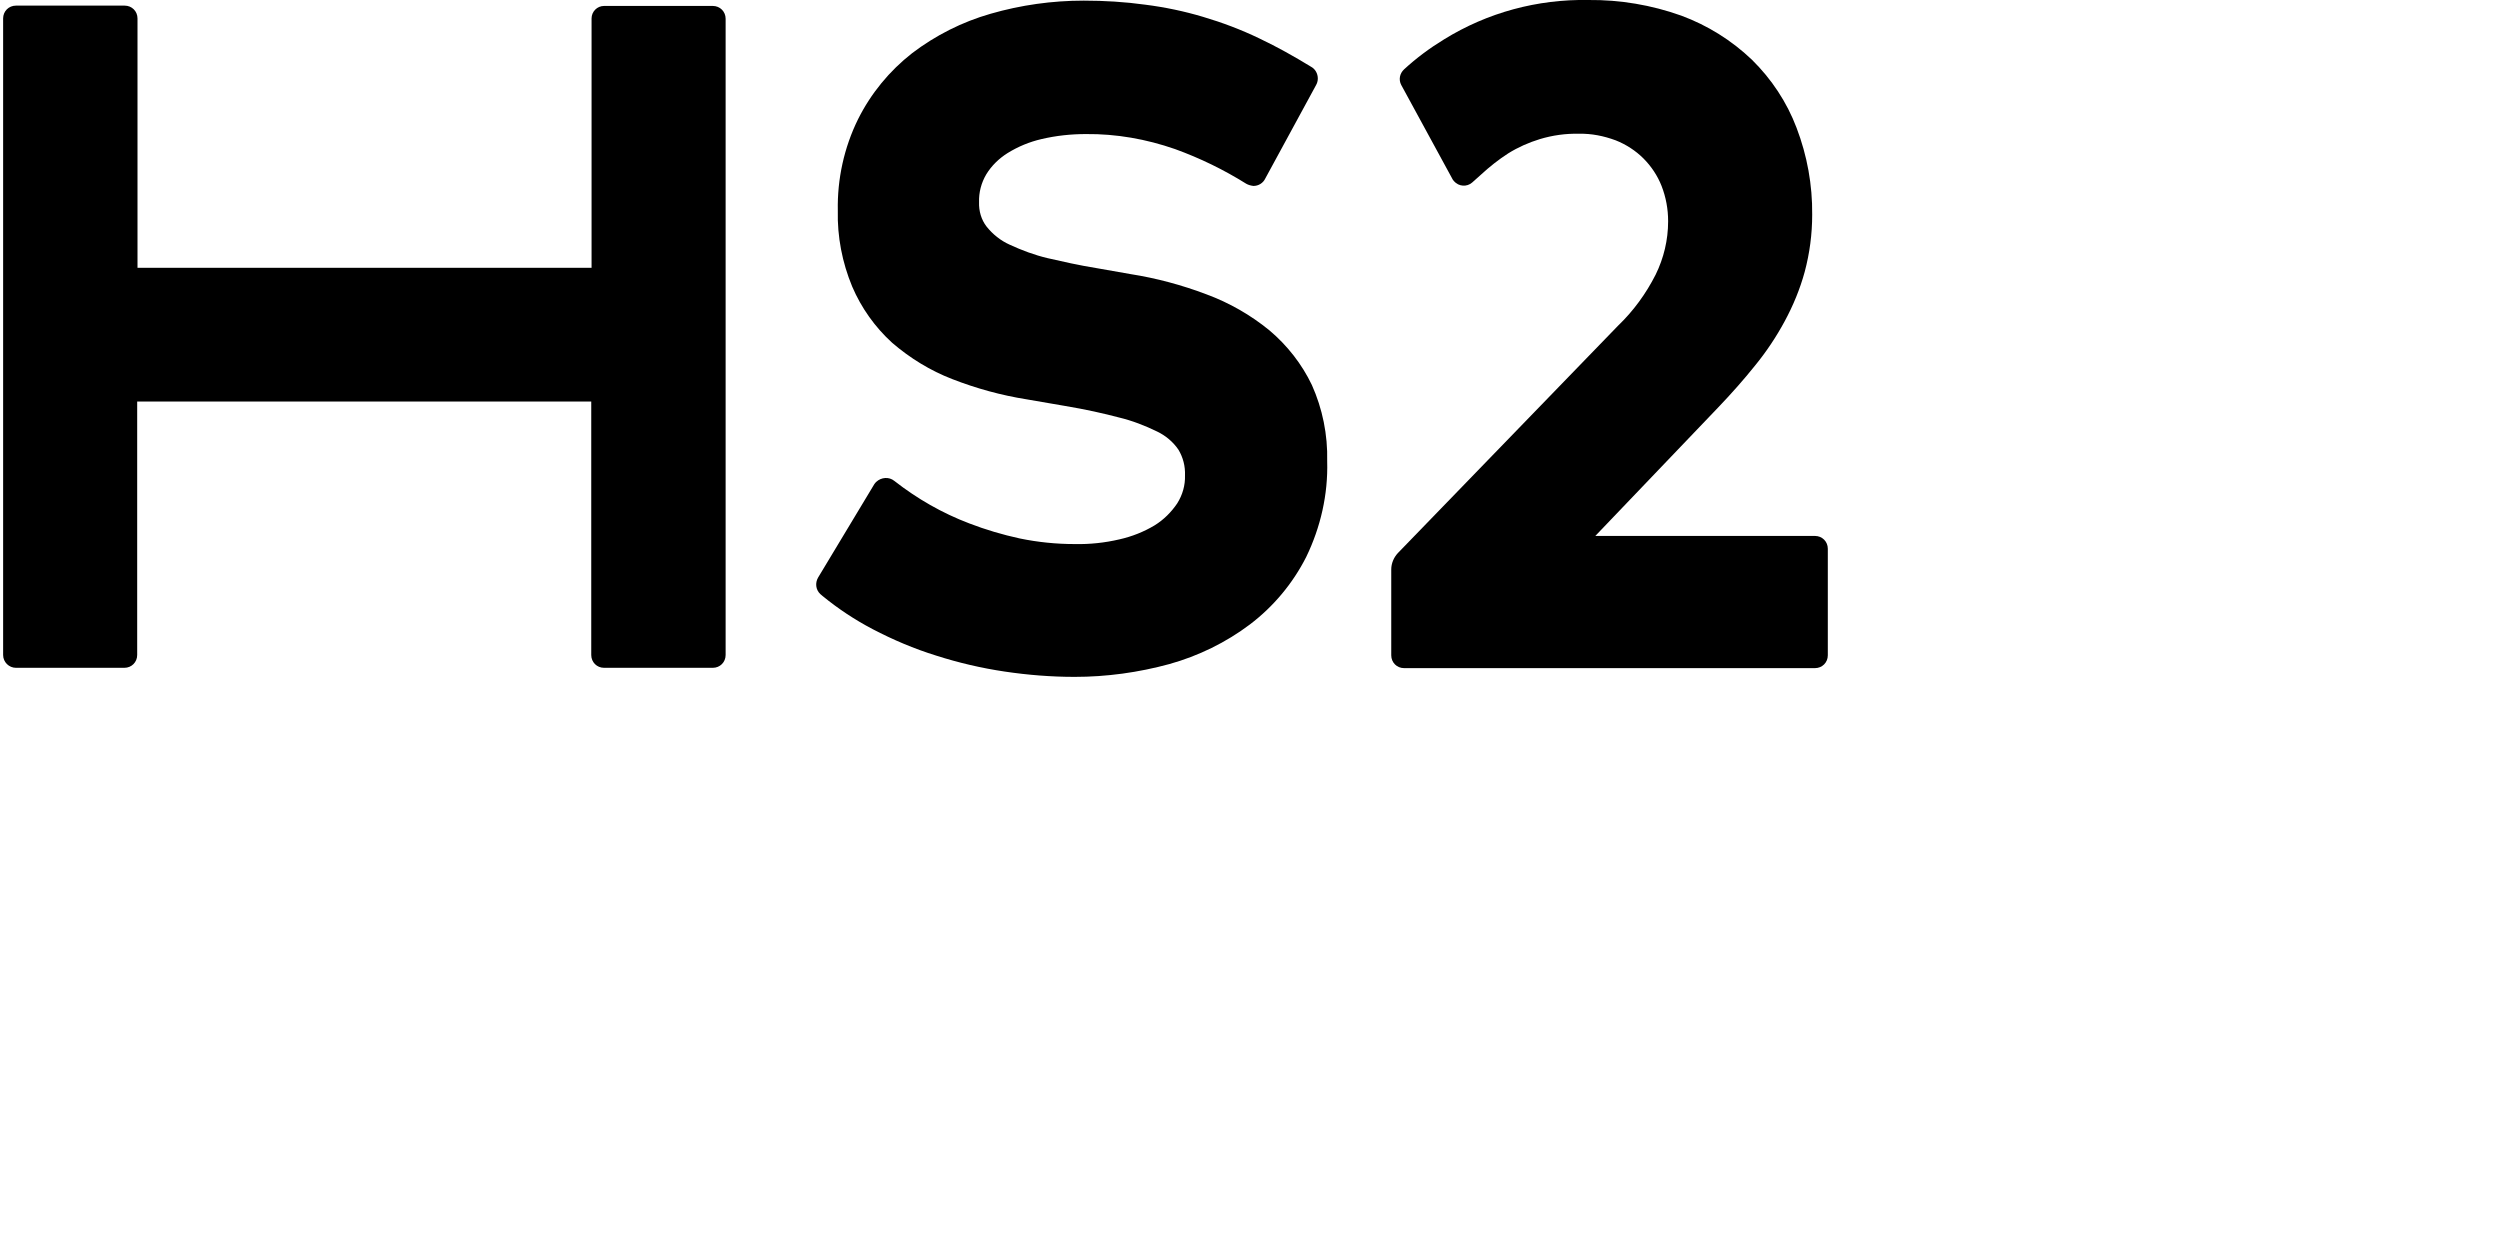
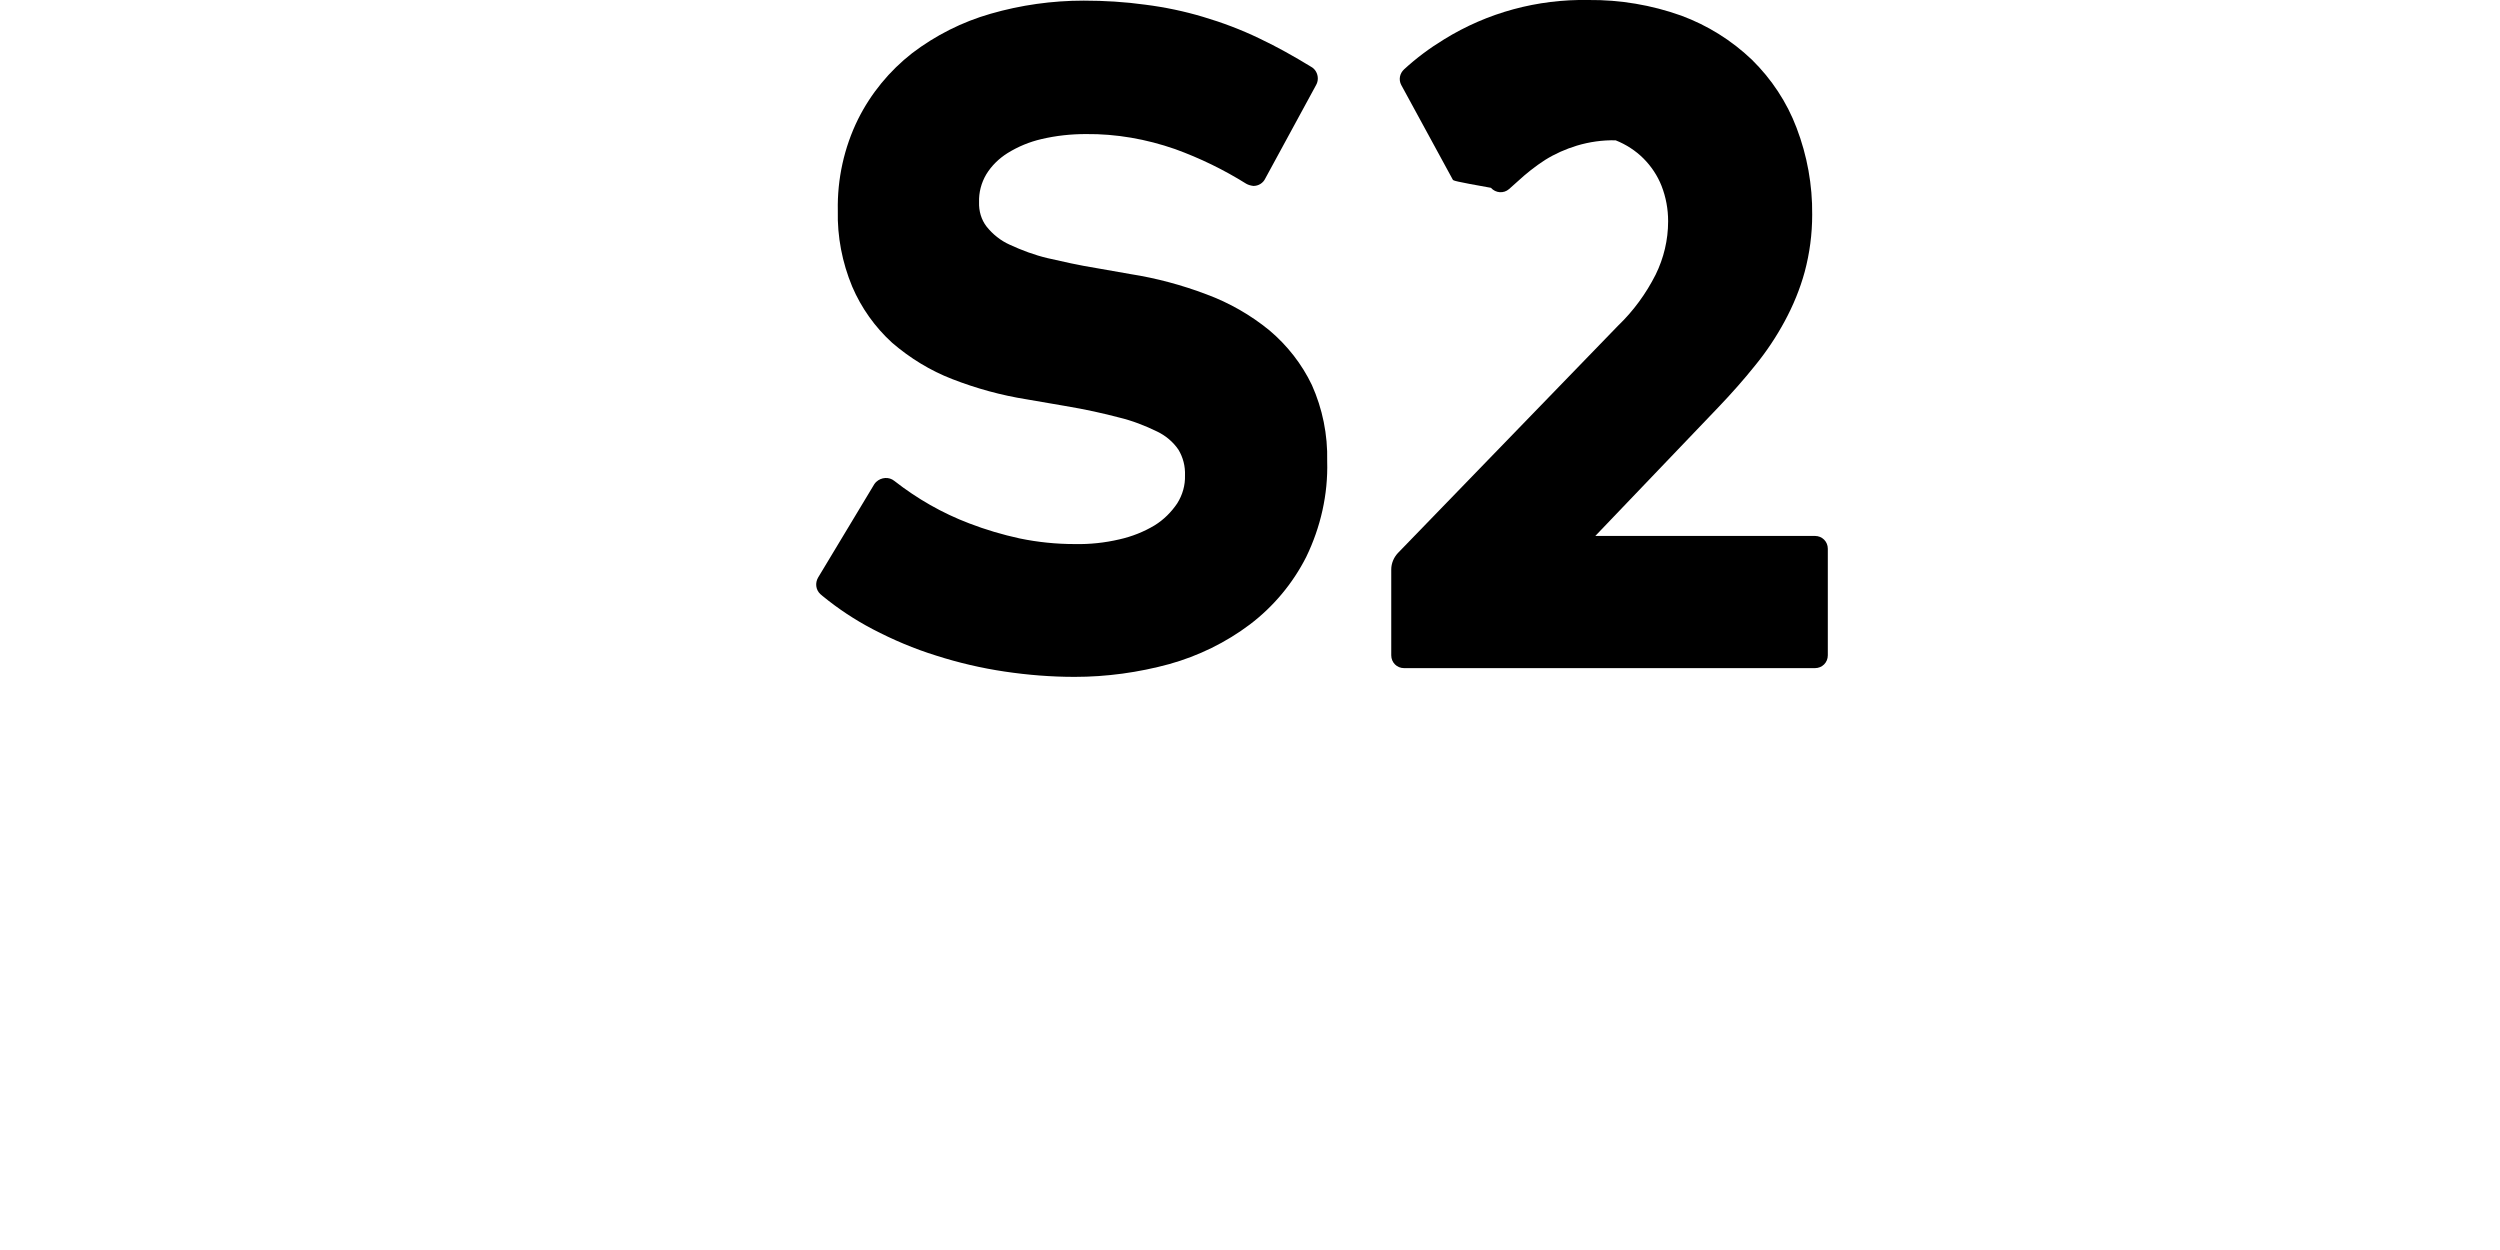
<svg xmlns="http://www.w3.org/2000/svg" version="1.1" id="Layer_1" x="0px" y="0px" viewBox="0 0 800 400" style="enable-background:new 0 0 800 400;">
  <g id="HS2">
    <g id="layer1">
      <g id="g265">
-         <path id="path140" d="M189.3,5.9v79.8H44V5.9c0-2.3-1.8-4.1-4.1-4.1H5.1C2.8,1.8,1,3.6,1,5.9v203.7c0,2.3,1.9,4.1,4.1,4.1h34.7&#10;    c2.3,0,4.1-1.8,4.1-4.1v-81.1h145.3v81.1c0,2.3,1.8,4.1,4.1,4.1l0,0h34.8c2.3,0,4.1-1.8,4.1-4.1V6c0-2.3-1.8-4.1-4.1-4.1h-34.8&#10;    C191.1,1.9,189.3,3.7,189.3,5.9C189.3,6,189.3,6,189.3,5.9" />
-         <path id="path142" d="M464.9,57.5l-16.5-30.3c-0.9-1.7-0.5-3.7,0.9-5c3.9-3.6,8.2-6.8,12.8-9.6C476,4,492-0.3,508.3,0&#10;    c10.1-0.1,20.2,1.6,29.7,5c8.4,3.1,16.1,7.9,22.6,14.1c6.3,6.2,11.2,13.6,14.3,21.8c3.4,8.9,5.1,18.3,5,27.8&#10;    c0,6.2-0.8,12.3-2.4,18.3c-1.5,5.5-3.7,10.8-6.4,15.8s-5.9,9.8-9.5,14.2c-3.6,4.5-7.6,9-11.8,13.4l-39.3,41.1h70.3&#10;    c2.3,0,4.1,1.8,4.1,4.1v34.1c0,2.3-1.8,4.1-4.1,4.1l0,0H449.3c-2.3,0-4.1-1.8-4.1-4.1l0,0v-27.5c0-1.9,0.8-3.8,2.1-5.2l70.5-72.8&#10;    c4.9-4.7,8.9-10.2,12-16.3c2.6-5.3,4-11.1,4-17.1c0-3.9-0.7-7.7-2.1-11.3c-1.3-3.3-3.3-6.3-5.8-8.8s-5.6-4.5-8.9-5.8&#10;    c-3.8-1.4-7.7-2.2-11.8-2.1c-4.2-0.1-8.4,0.5-12.4,1.7c-3.6,1.1-7,2.6-10.2,4.6c-3.1,2-6,4.3-8.7,6.8c-1,0.9-1.9,1.7-2.8,2.5&#10;    c-1.7,1.5-4.3,1.3-5.8-0.4C465.3,58,465.1,57.8,464.9,57.5" />
+         <path id="path142" d="M464.9,57.5l-16.5-30.3c-0.9-1.7-0.5-3.7,0.9-5c3.9-3.6,8.2-6.8,12.8-9.6C476,4,492-0.3,508.3,0&#10;    c10.1-0.1,20.2,1.6,29.7,5c8.4,3.1,16.1,7.9,22.6,14.1c6.3,6.2,11.2,13.6,14.3,21.8c3.4,8.9,5.1,18.3,5,27.8&#10;    c0,6.2-0.8,12.3-2.4,18.3c-1.5,5.5-3.7,10.8-6.4,15.8s-5.9,9.8-9.5,14.2c-3.6,4.5-7.6,9-11.8,13.4l-39.3,41.1h70.3&#10;    c2.3,0,4.1,1.8,4.1,4.1v34.1c0,2.3-1.8,4.1-4.1,4.1l0,0H449.3c-2.3,0-4.1-1.8-4.1-4.1l0,0v-27.5c0-1.9,0.8-3.8,2.1-5.2l70.5-72.8&#10;    c4.9-4.7,8.9-10.2,12-16.3c2.6-5.3,4-11.1,4-17.1c0-3.9-0.7-7.7-2.1-11.3c-1.3-3.3-3.3-6.3-5.8-8.8s-5.6-4.5-8.9-5.8&#10;    c-4.2-0.1-8.4,0.5-12.4,1.7c-3.6,1.1-7,2.6-10.2,4.6c-3.1,2-6,4.3-8.7,6.8c-1,0.9-1.9,1.7-2.8,2.5&#10;    c-1.7,1.5-4.3,1.3-5.8-0.4C465.3,58,465.1,57.8,464.9,57.5" />
        <path id="path144" d="M419.8,123.2c-3.2-6.7-7.9-12.7-13.6-17.5c-6-4.9-12.8-8.8-20.1-11.5c-7.9-3-16.1-5.2-24.4-6.5l-10.8-1.9&#10;    c-5.6-0.9-10.9-2.1-15.7-3.2c-4.2-1-8.2-2.5-12.1-4.3c-2.9-1.3-5.4-3.3-7.4-5.8c-1.7-2.2-2.5-5-2.4-7.8c-0.1-3.1,0.7-6.2,2.3-8.9&#10;    c1.7-2.8,4.1-5.1,6.8-6.8c3.4-2.1,7-3.6,10.9-4.5c4.7-1.1,9.4-1.6,14.2-1.6c9.7-0.1,19.3,1.6,28.5,4.8c8,2.9,15.6,6.6,22.8,11.1&#10;    l0,0c0.7,0.4,1.5,0.6,2.3,0.7c1.6,0,3.1-0.9,3.8-2.4l0,0l16.2-29.8c0.4-0.7,0.6-1.4,0.6-2.2c0-1.5-0.8-3-2.1-3.7&#10;    c-5.4-3.3-10.9-6.4-16.6-9.1c-5.8-2.8-11.9-5.1-18-6.9c-6-1.8-12.2-3.1-18.5-3.9c-6.5-0.9-13.1-1.3-19.7-1.3&#10;    c-10.1,0-20.1,1.4-29.8,4.2c-9.1,2.6-17.6,6.9-25.1,12.6c-7.3,5.7-13.2,12.9-17.3,21.1c-4.5,9.1-6.7,19.2-6.5,29.3&#10;    c-0.2,8.3,1.4,16.6,4.6,24.3c2.9,6.8,7.3,13,12.8,18c5.7,4.9,12.2,8.9,19.2,11.6c7.7,3,15.7,5.2,23.9,6.5l12.2,2.1&#10;    c6.6,1.1,12.4,2.4,17.3,3.7c4.2,1,8.3,2.6,12.2,4.5c2.7,1.3,5.1,3.3,6.8,5.8c1.5,2.5,2.2,5.3,2.1,8.2c0.1,3.2-0.8,6.3-2.5,9&#10;    c-1.9,2.8-4.3,5.2-7.2,7c-3.5,2.1-7.3,3.6-11.3,4.5c-4.7,1.1-9.5,1.6-14.3,1.5c-5.9,0-11.8-0.6-17.6-1.8&#10;    c-5.5-1.2-10.9-2.8-16.1-4.8c-8.7-3.3-16.7-7.9-24-13.6l0,0c-1.7-1.4-4.2-1.2-5.8,0.3c-0.2,0.2-0.4,0.4-0.6,0.7l-18,29.9&#10;    c-1,1.7-0.8,3.9,0.7,5.3c0.2,0.2,0.5,0.4,0.7,0.6c5,4.1,10.3,7.6,16,10.6c6.5,3.4,13.3,6.3,20.4,8.5c7.2,2.3,14.5,4,21.9,5.1&#10;    s14.9,1.7,22.4,1.7c10.2,0,20.4-1.4,30.3-4.1c9.3-2.6,18.1-6.9,25.8-12.7c7.5-5.7,13.7-13.1,18-21.6c4.6-9.5,7-20,6.7-30.6&#10;    C424.9,139.1,423.2,130.8,419.8,123.2" />
      </g>
    </g>
  </g>
</svg>